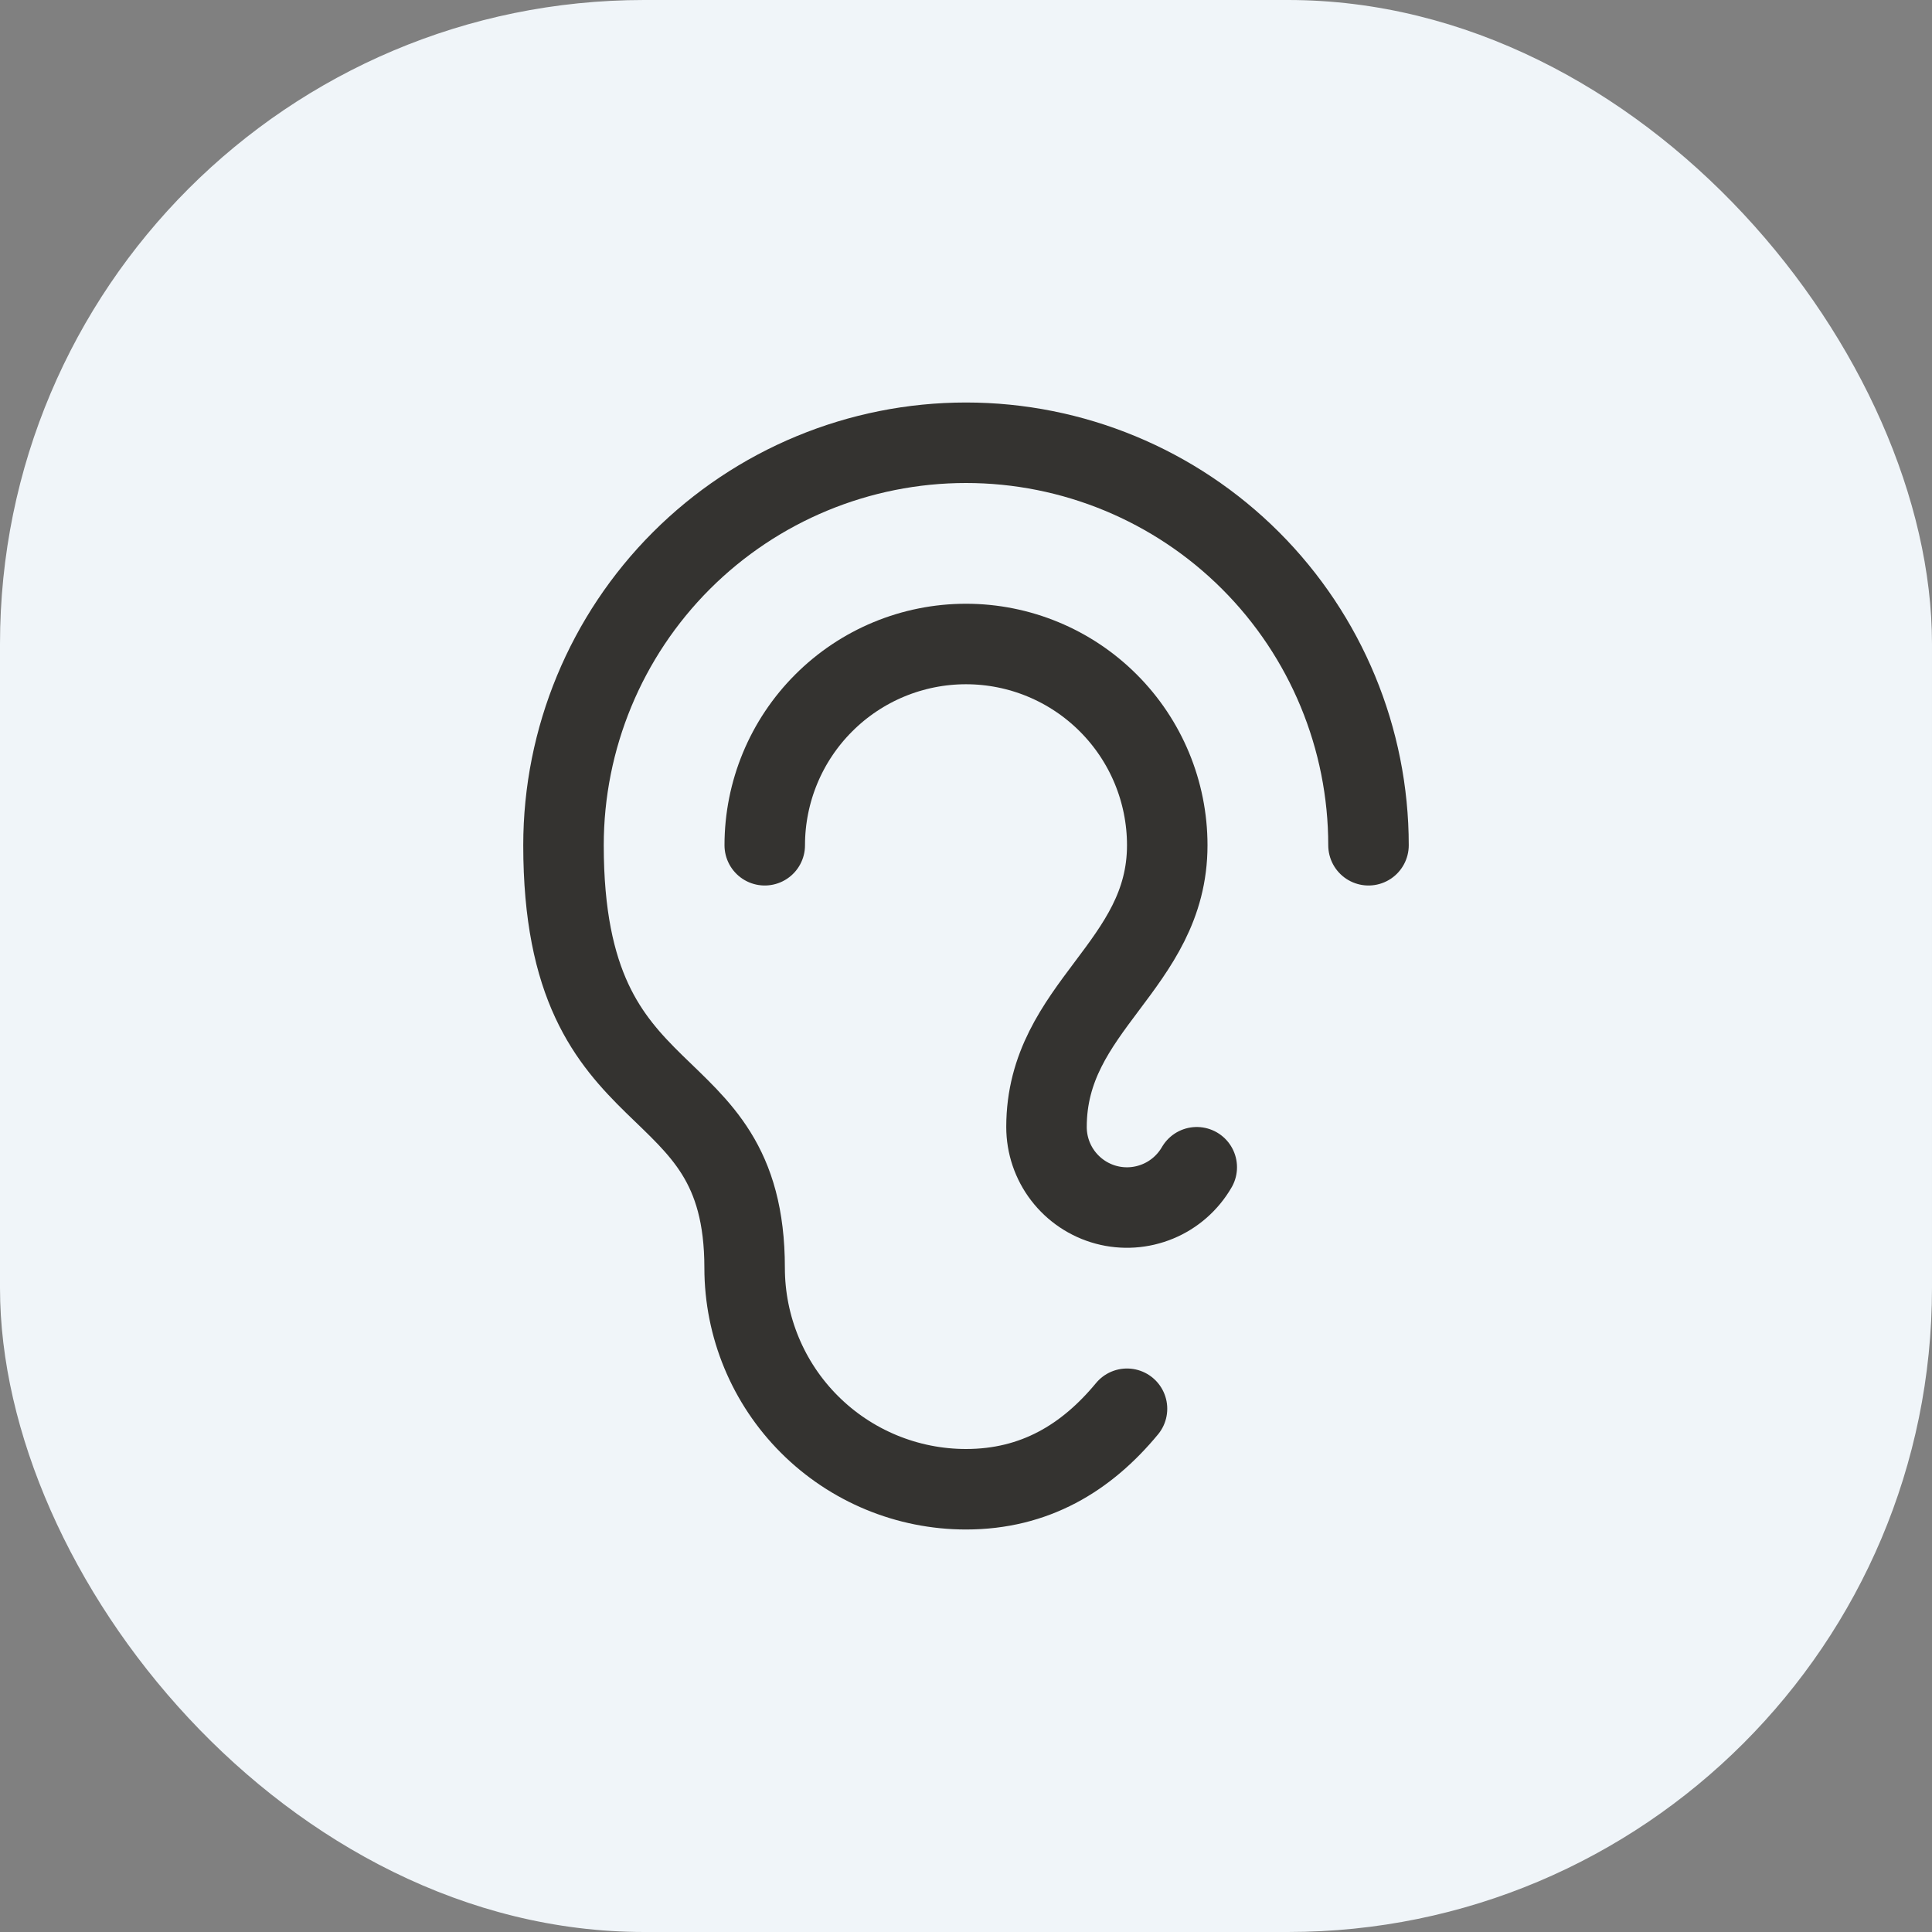
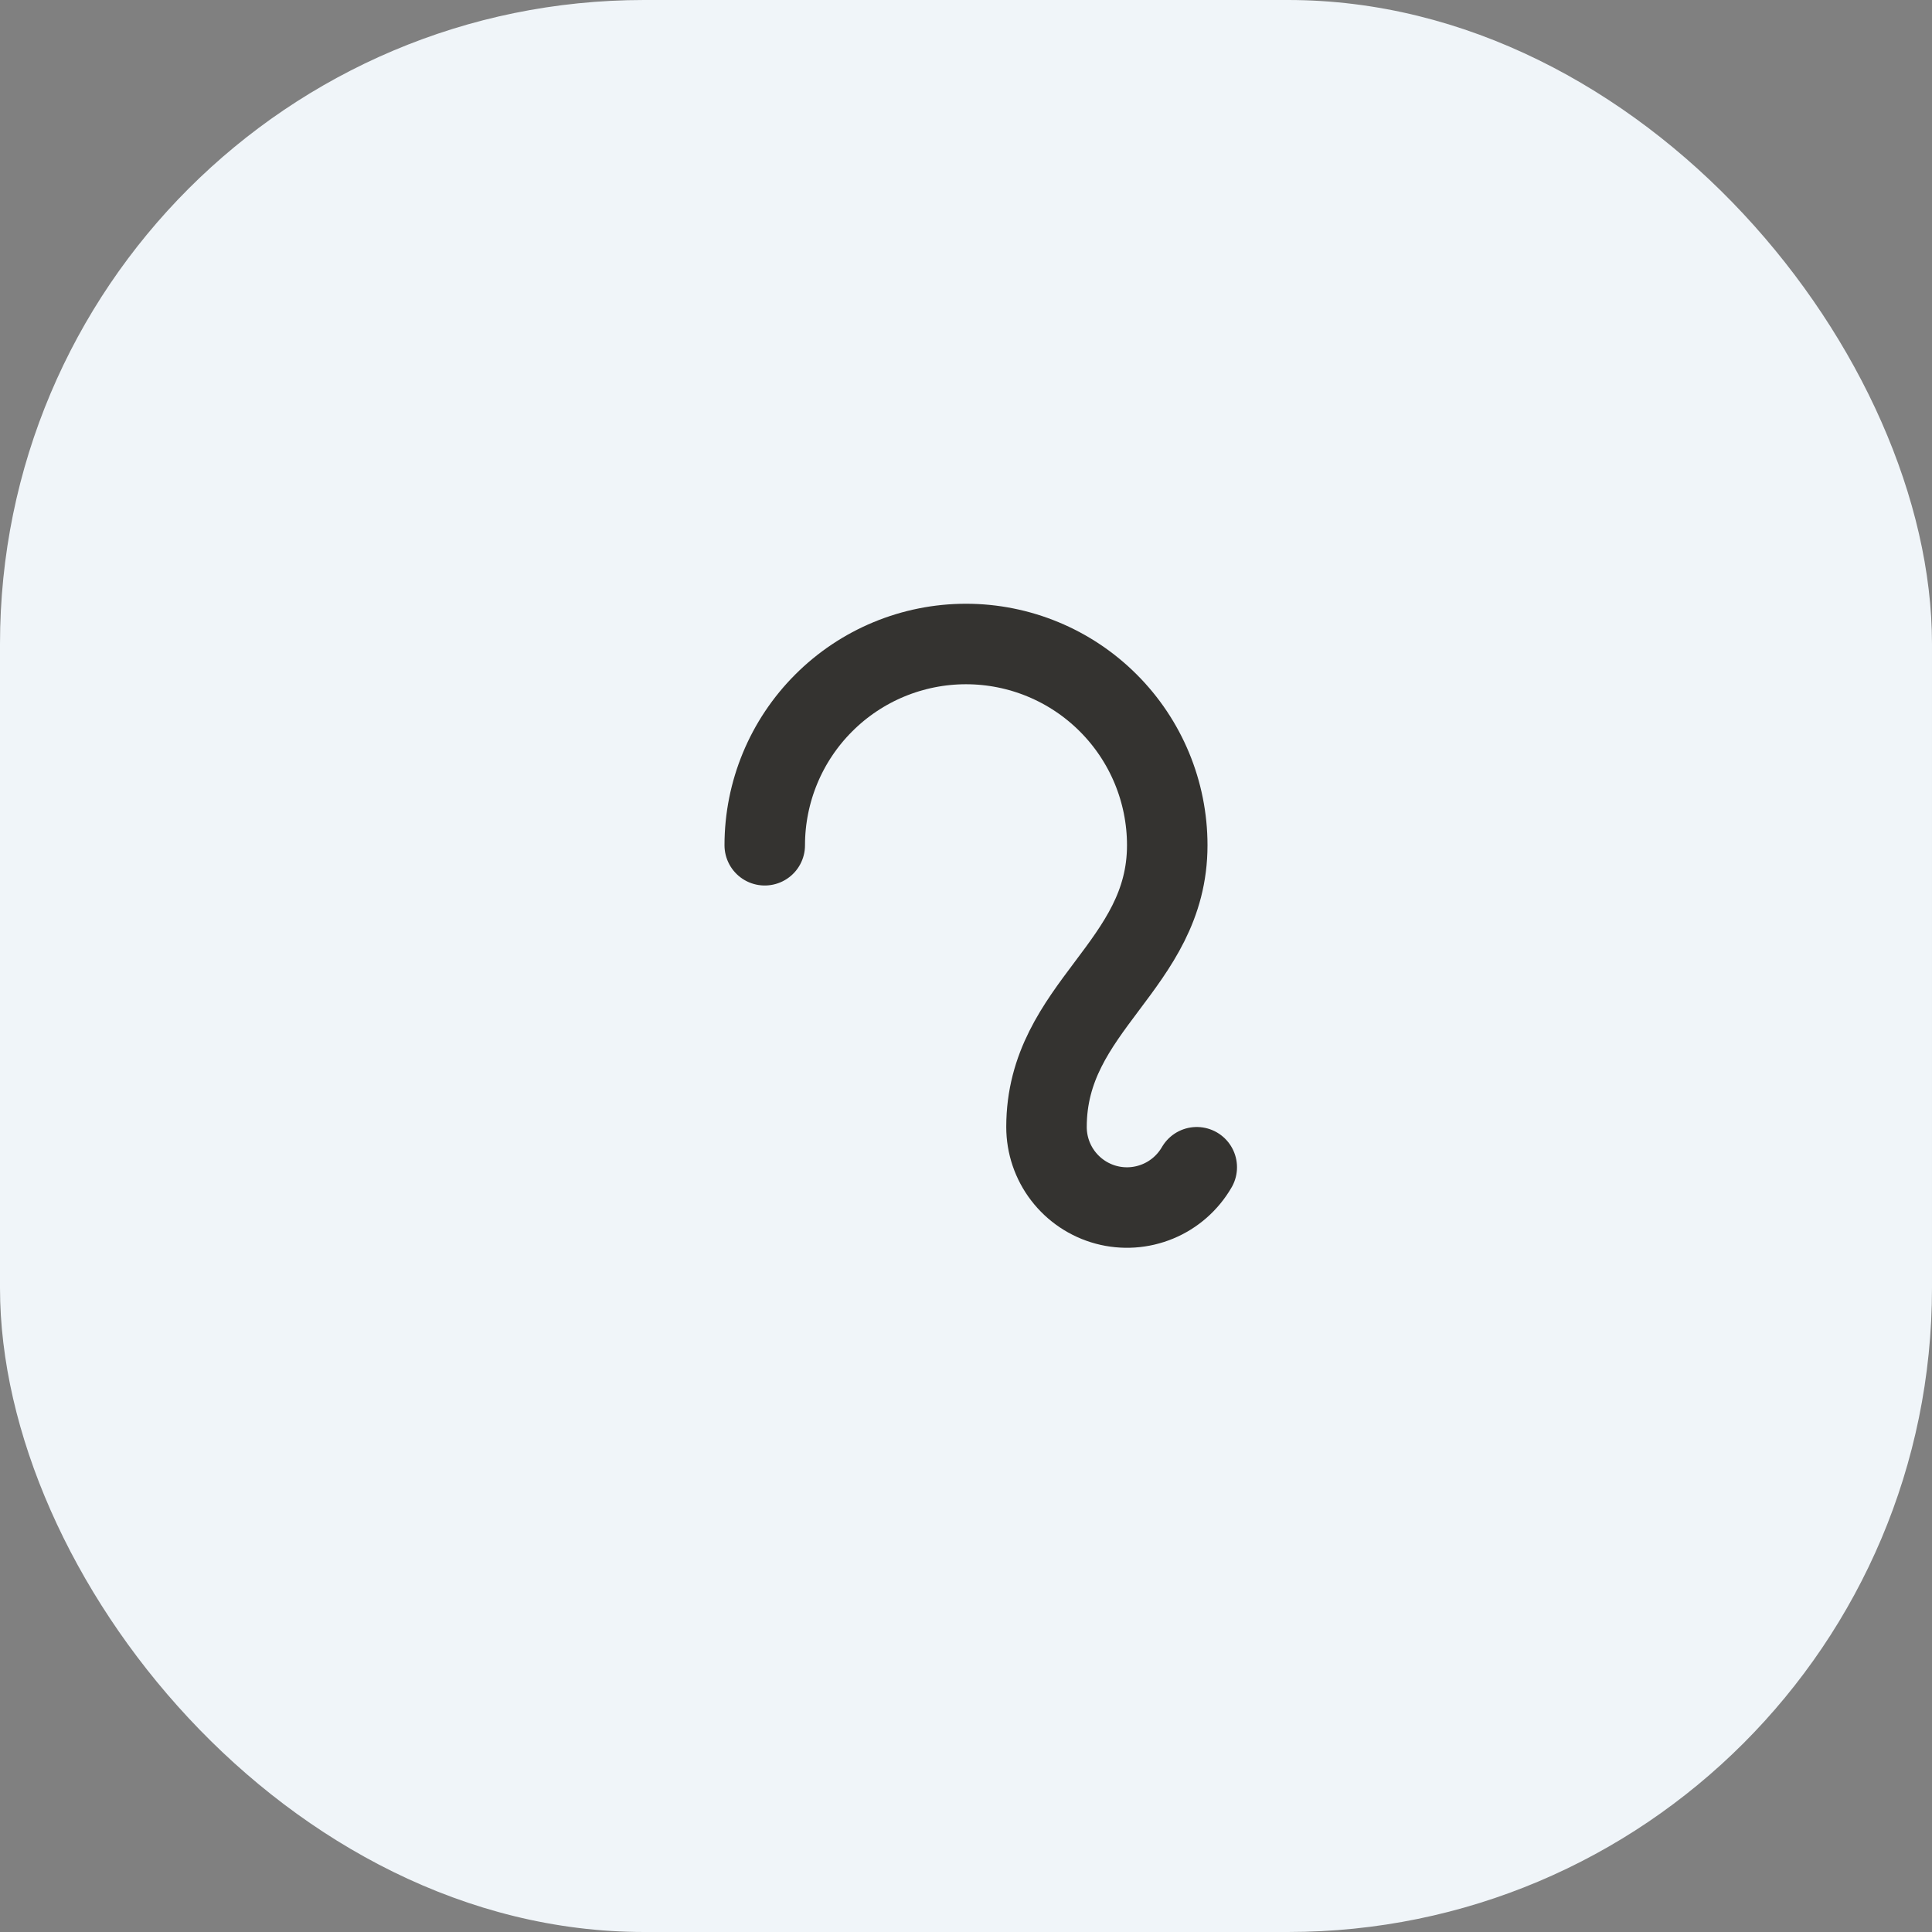
<svg xmlns="http://www.w3.org/2000/svg" width="48" height="48" viewBox="0 0 48 48" fill="none">
  <rect x="0" y="0" width="48" height="48" fill="#808080" stroke="none" />
  <rect width="48" height="48" rx="16" fill="#F0F5F9" />
-   <path d="M28 35C26.991 36.221 25.707 37 24 37C22.541 37 21.142 36.42 20.111 35.389C19.079 34.358 18.5 32.959 18.5 31.5C18.5 26.314 14 28 14 21C14 18.348 15.054 15.804 16.929 13.929C18.804 12.054 21.348 11 24 11C26.652 11 29.196 12.054 31.071 13.929C32.946 15.804 34 18.348 34 21" stroke="#343330" stroke-width="2" stroke-linecap="round" stroke-linejoin="round" />
  <path d="M29.733 29C29.512 29.381 29.173 29.68 28.766 29.848C28.359 30.017 27.908 30.047 27.482 29.933C27.057 29.819 26.681 29.567 26.413 29.218C26.145 28.869 26 28.44 26 28C26 25 29 24 29 21C29 19.674 28.473 18.402 27.535 17.465C26.598 16.527 25.326 16 24 16C22.674 16 21.402 16.527 20.465 17.465C19.527 18.402 19 19.674 19 21" stroke="#343330" stroke-width="2" stroke-linecap="round" stroke-linejoin="round" />
</svg>